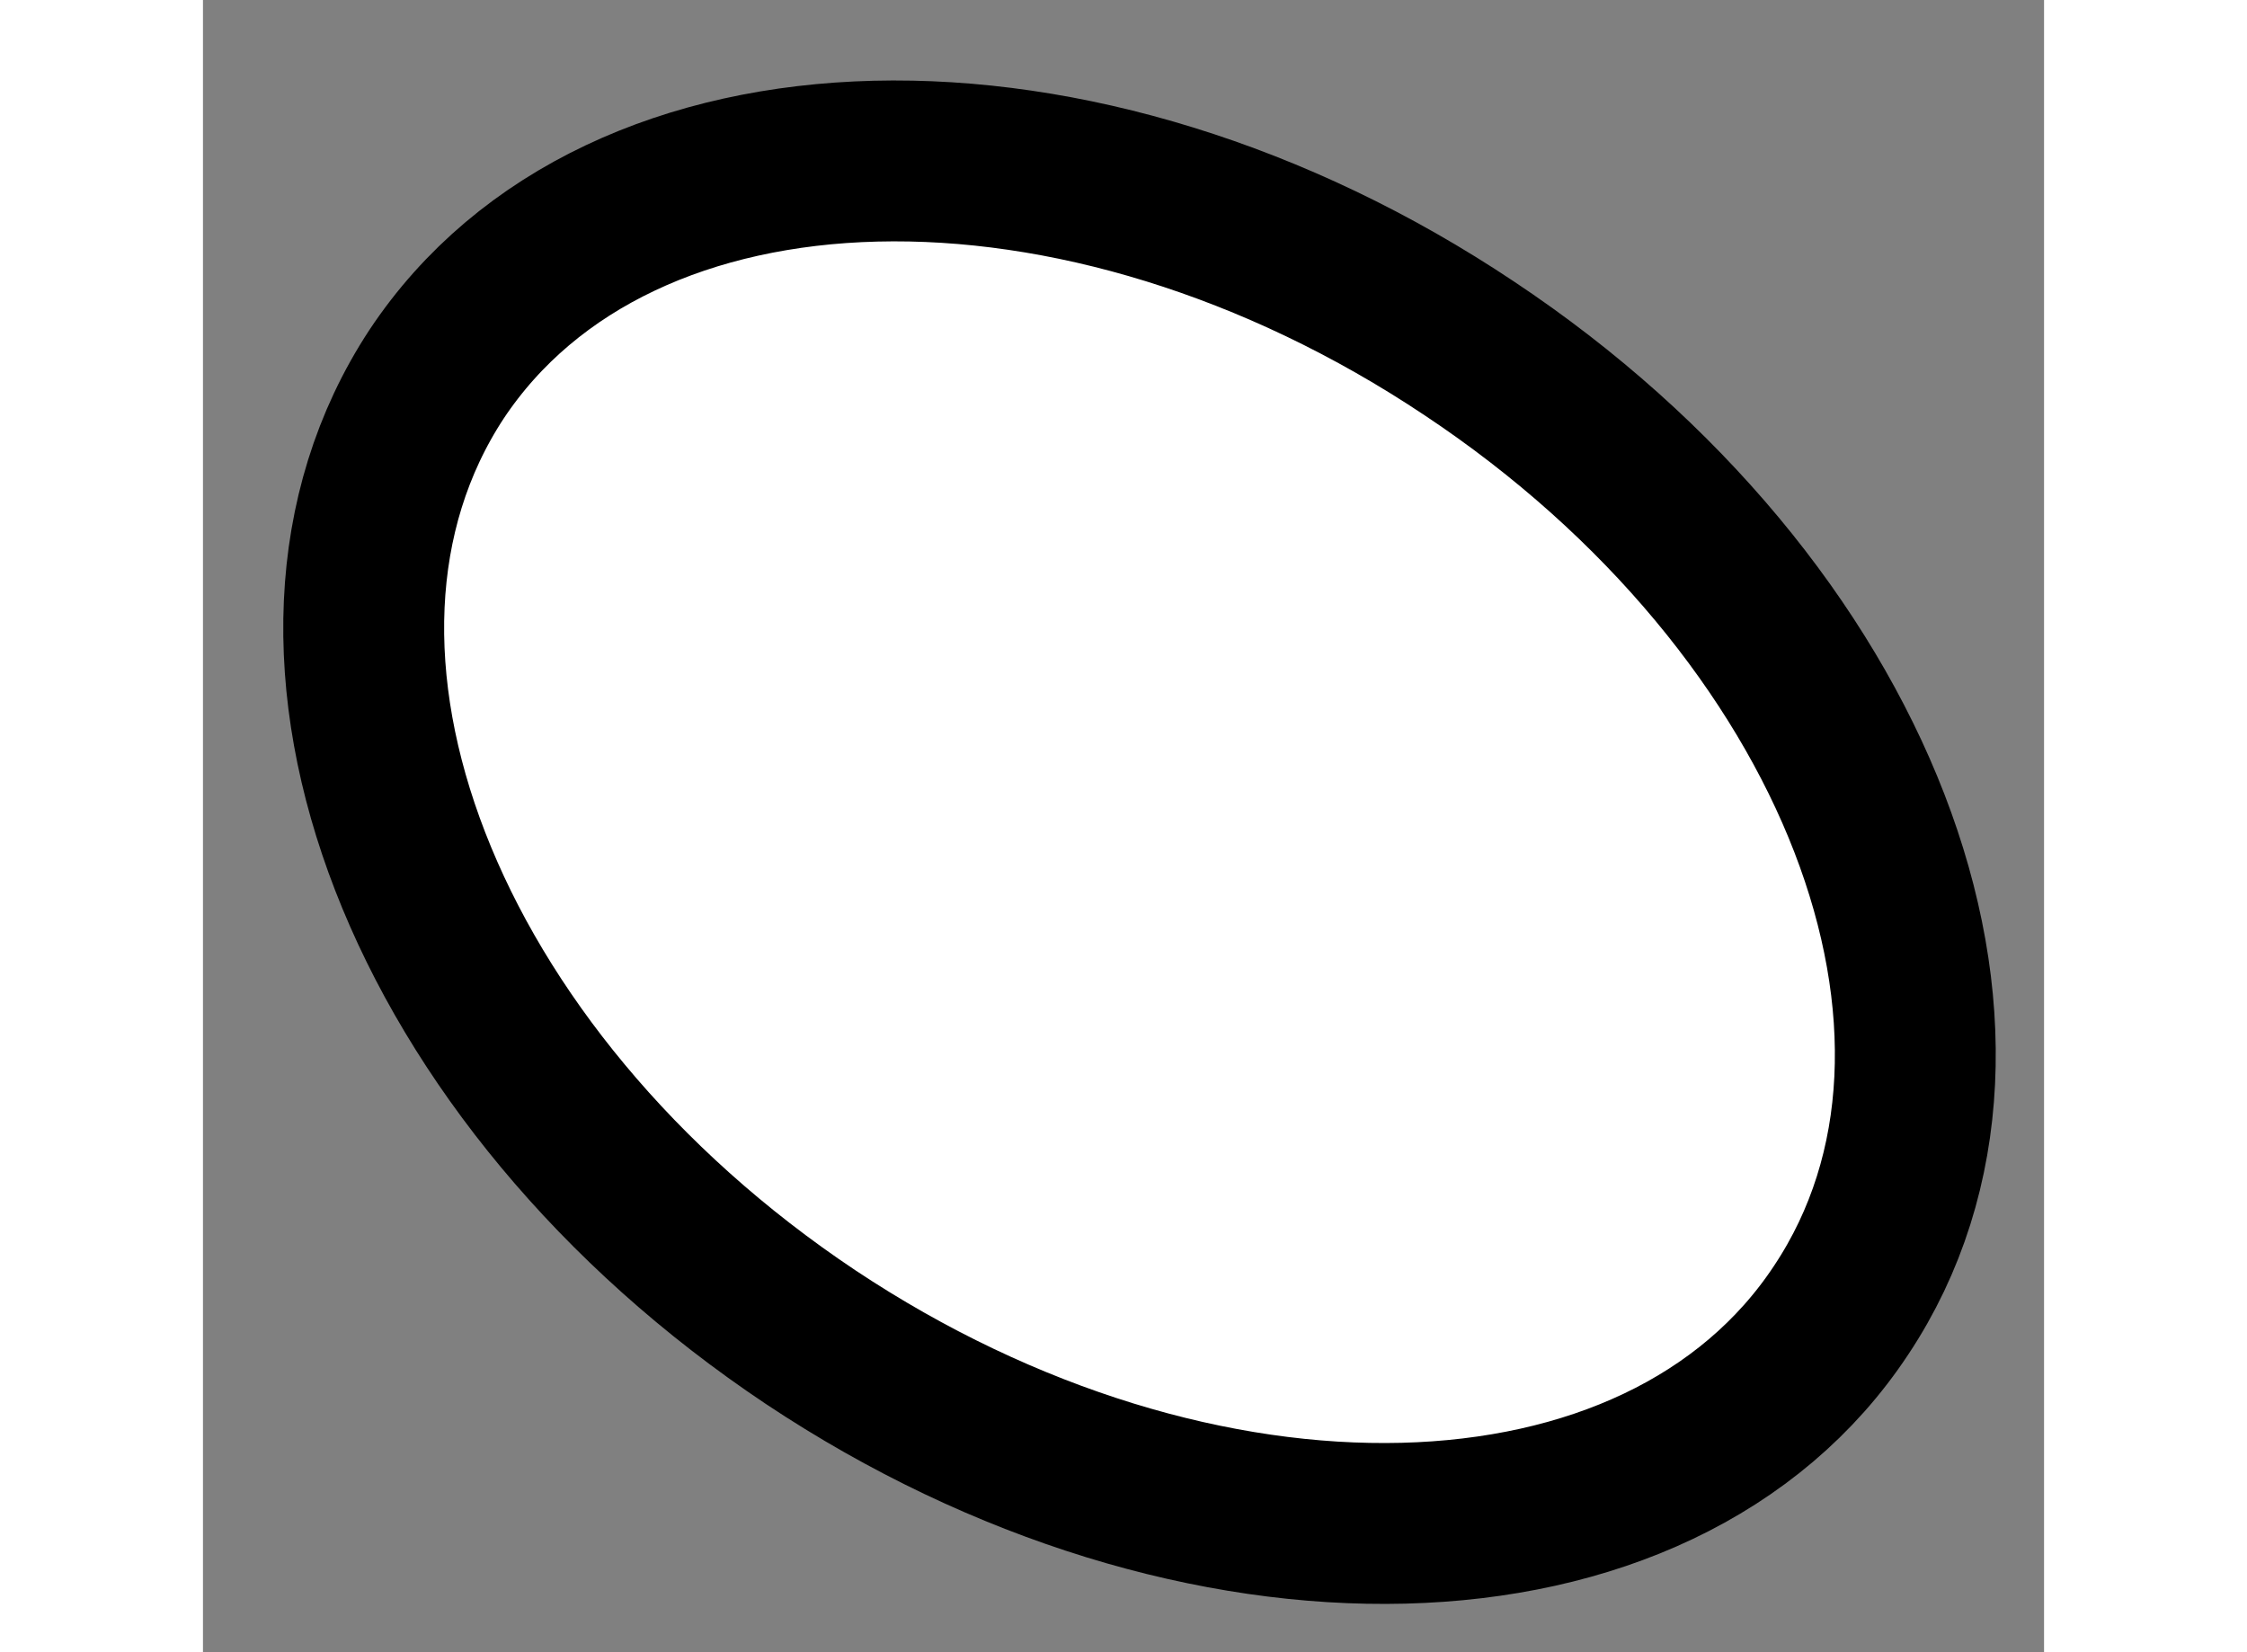
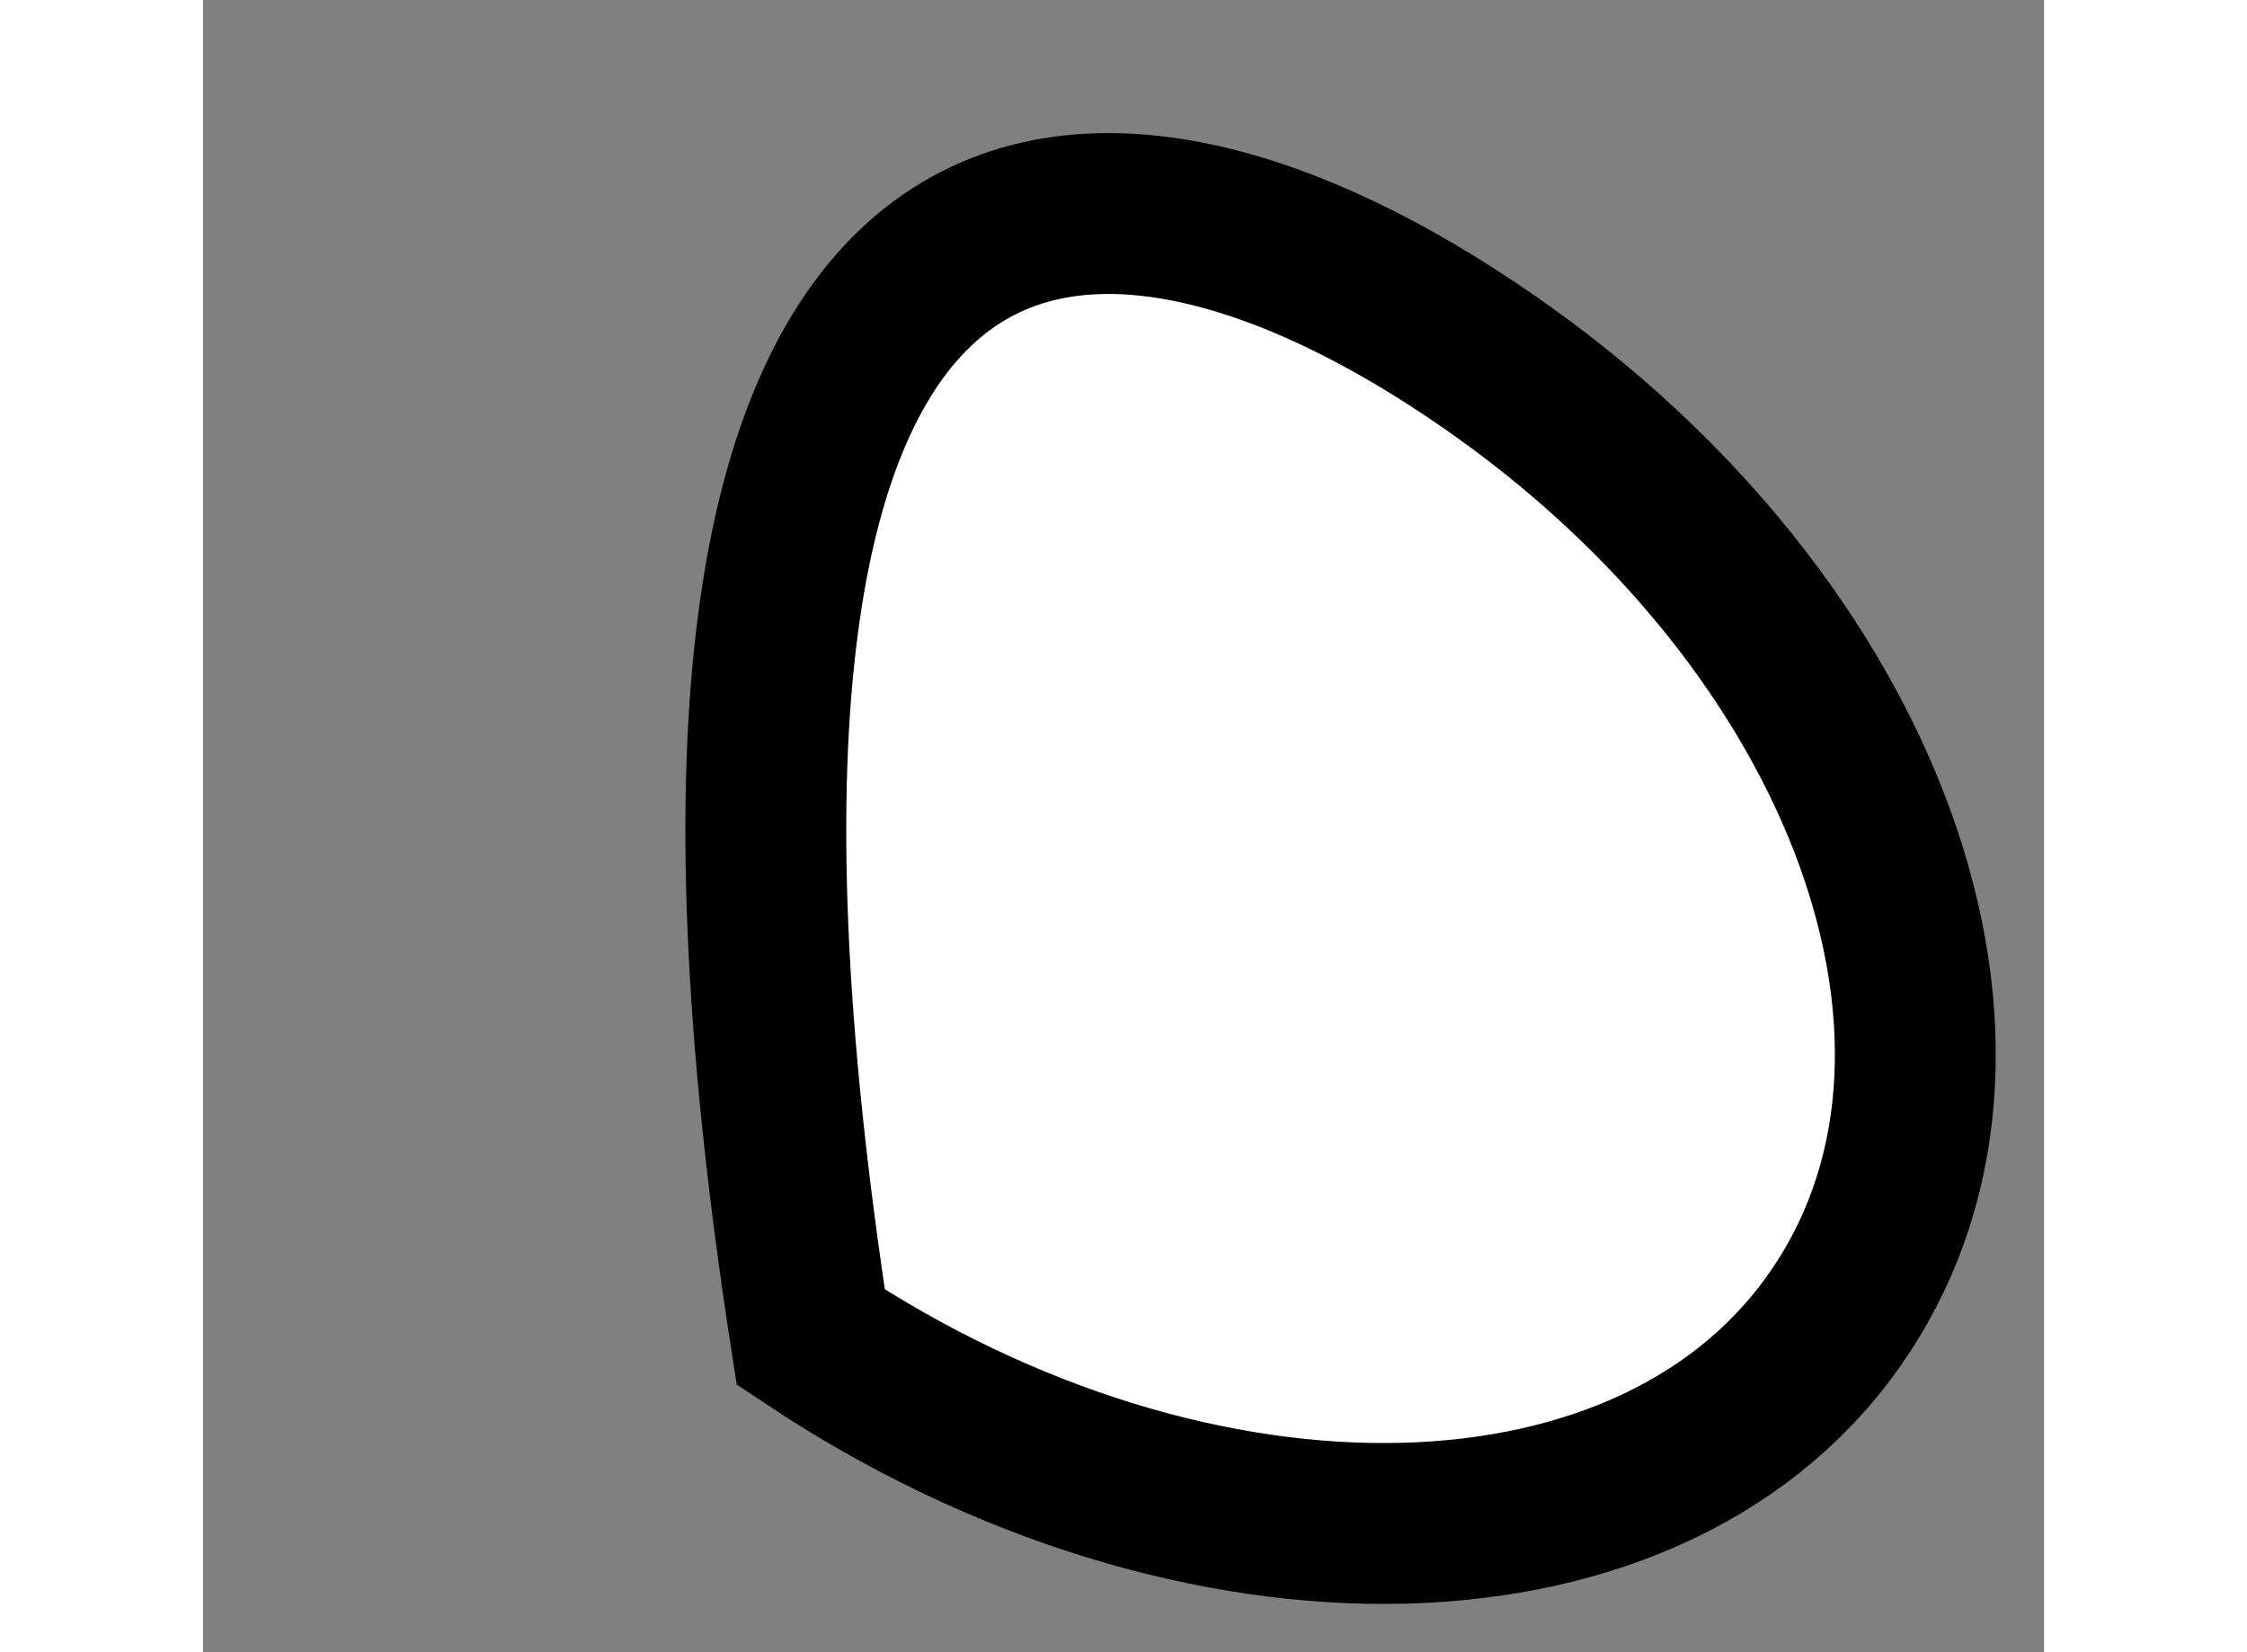
<svg xmlns="http://www.w3.org/2000/svg" version="1.1" x="0px" y="0px" width="244.8px" height="180px" viewBox="83.552 131.093 5.722 5.135" enable-background="new 0 0 244.8 180" xml:space="preserve">
  <rect x="83.552" y="131.093" width="5.722" height="5.135" fill="#808080" stroke="none" />
  <g>
-     <path fill="#FFFFFF" stroke="#000000" stroke-width="0.5" d="M87.488,132.176c1.208,0.803,1.722,2.136,1.156,2.988    c-0.563,0.854-1.999,0.886-3.203,0.085c-1.208-0.806-1.724-2.139-1.163-2.993C84.844,131.404,86.28,131.369,87.488,132.176z" />
+     <path fill="#FFFFFF" stroke="#000000" stroke-width="0.5" d="M87.488,132.176c1.208,0.803,1.722,2.136,1.156,2.988    c-0.563,0.854-1.999,0.886-3.203,0.085C84.844,131.404,86.28,131.369,87.488,132.176z" />
  </g>
</svg>